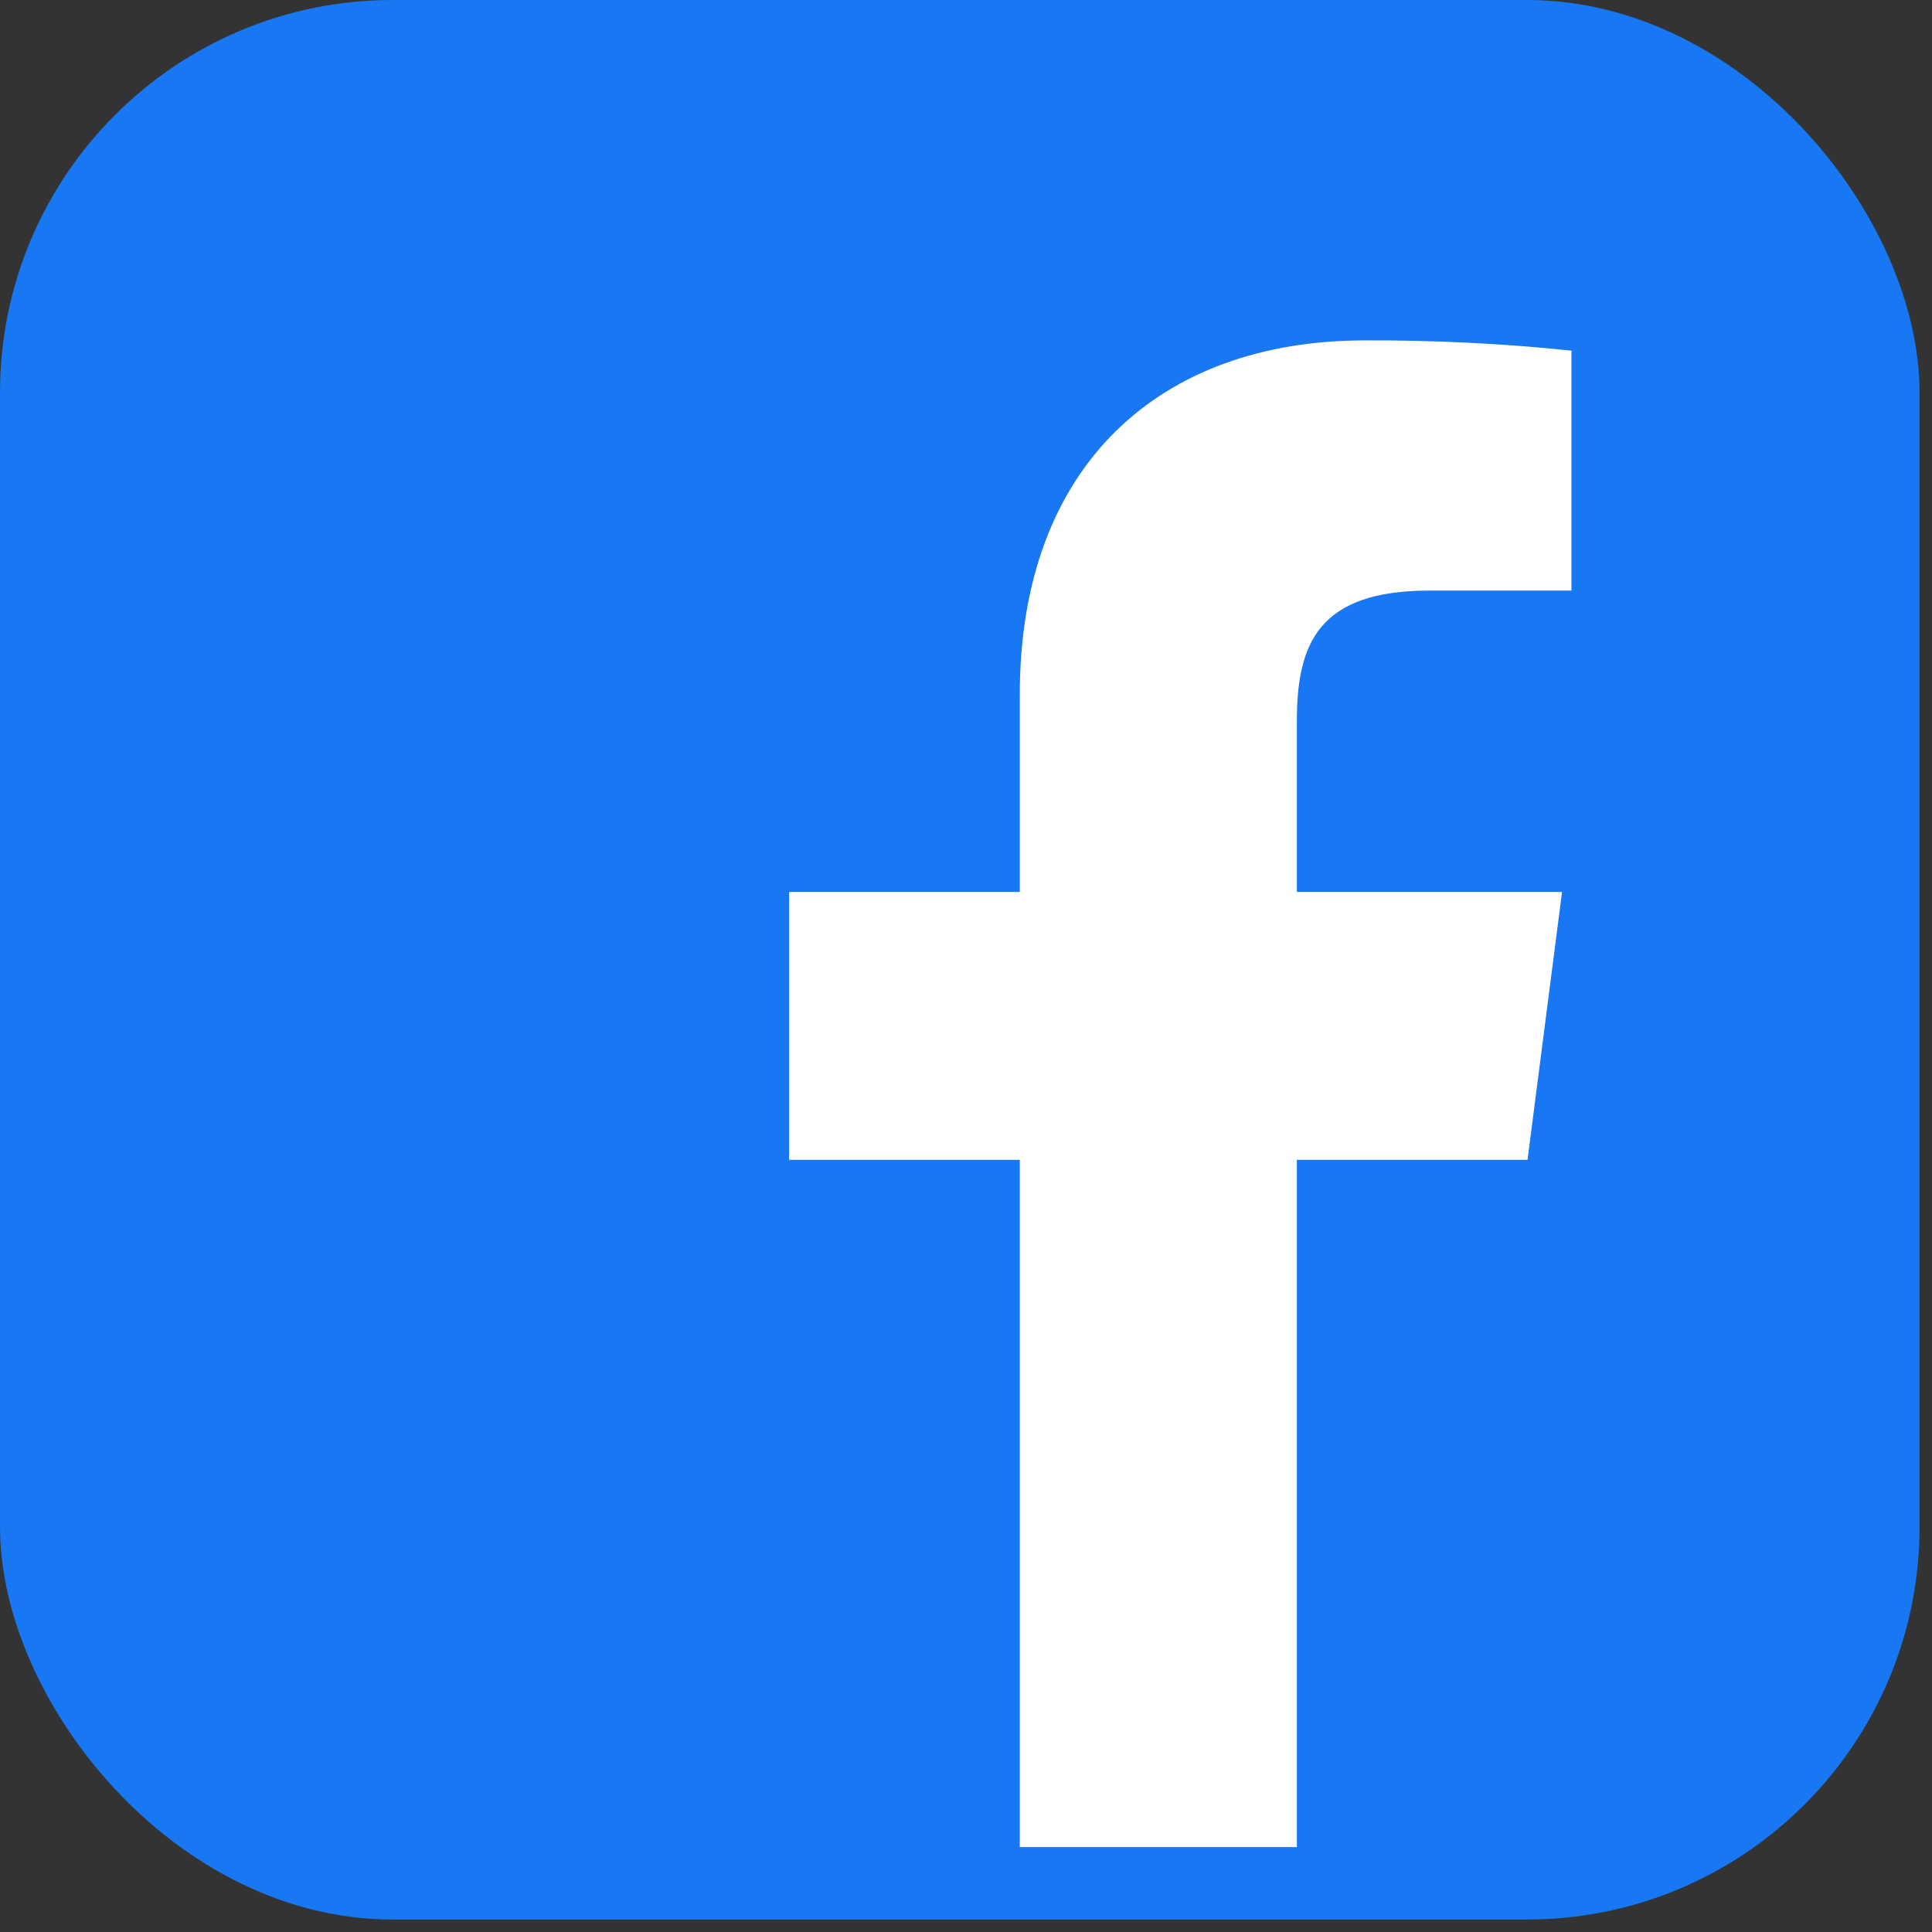
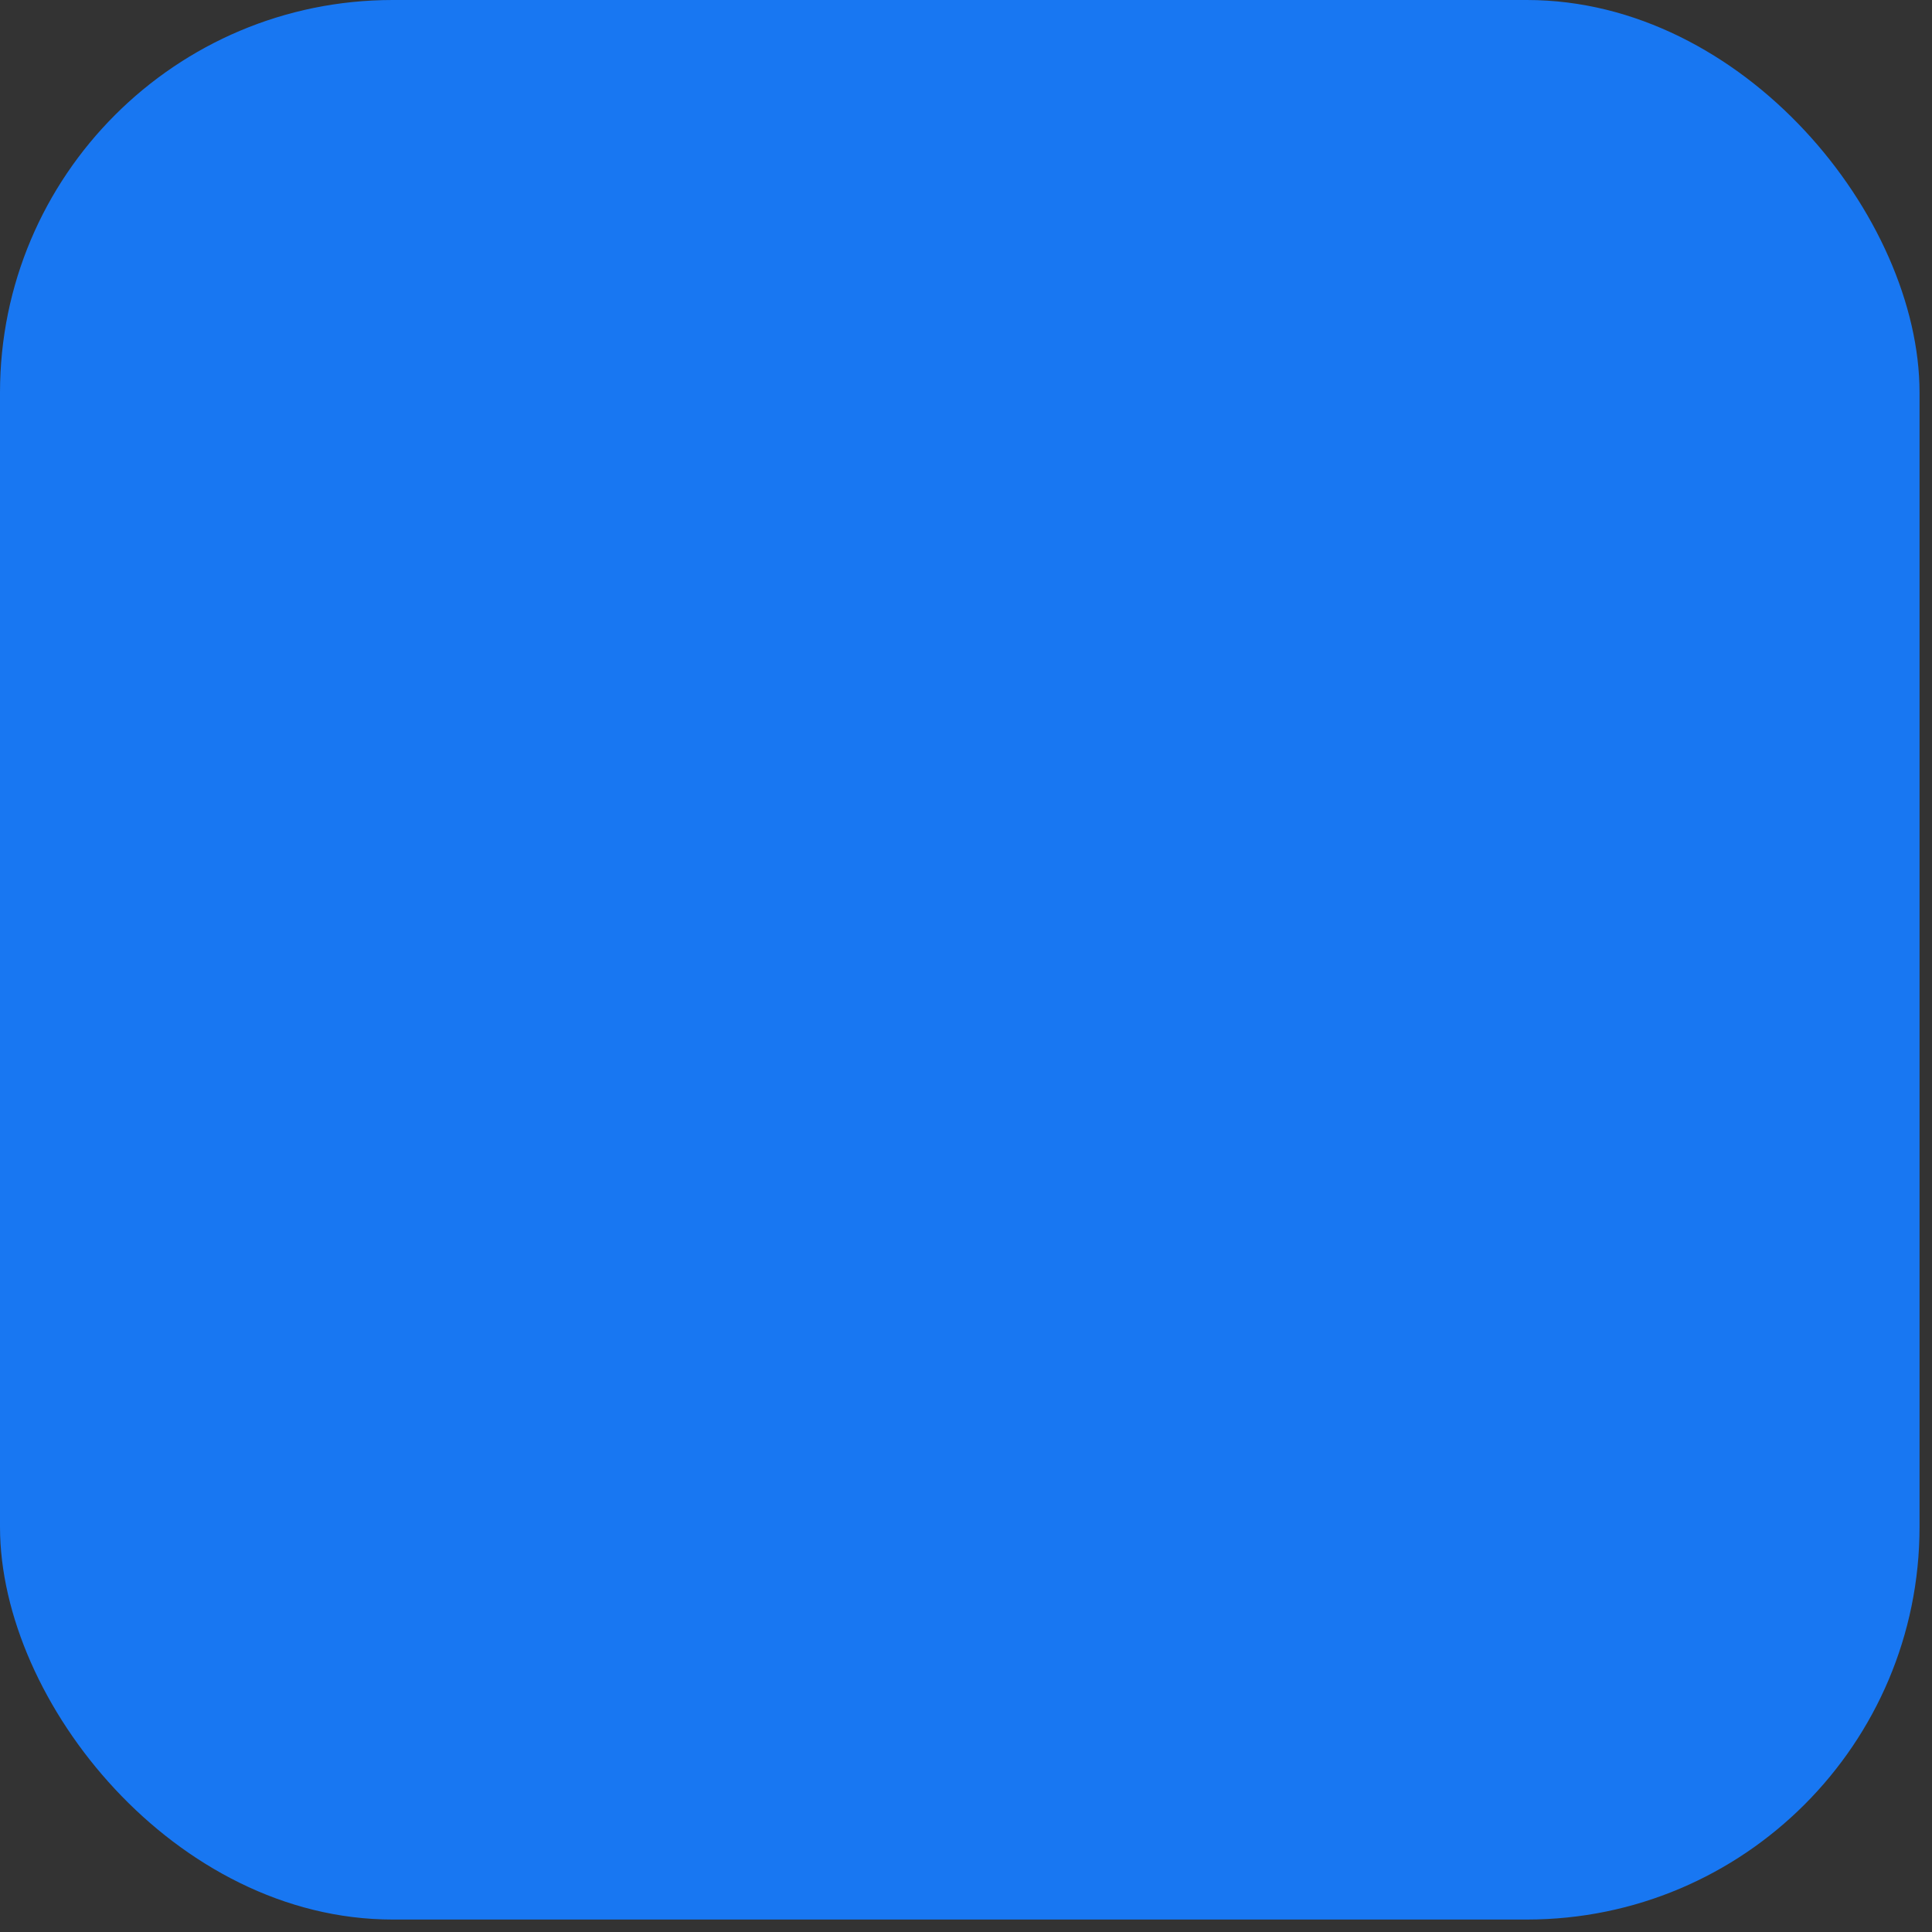
<svg xmlns="http://www.w3.org/2000/svg" fill="none" height="100%" overflow="visible" preserveAspectRatio="none" style="display: block;" viewBox="0 0 31 31" width="100%">
  <rect x="0" y="0" width="31" height="31" fill="#333333" stroke="none" />
  <g id="devicon:facebook">
    <rect fill="#1877F2" height="30.8" rx="6.3" width="30.8" />
-     <path d="M20.809 29.638V18.61H24.51L25.064 14.312H20.809V11.569C20.809 10.325 21.156 9.476 22.939 9.476H25.215V5.626C24.113 5.511 23.005 5.457 21.897 5.462C18.62 5.462 16.363 7.459 16.363 11.143V14.312H12.662V18.61H16.363V29.638H20.809Z" fill="white" id="Vector" />
  </g>
</svg>